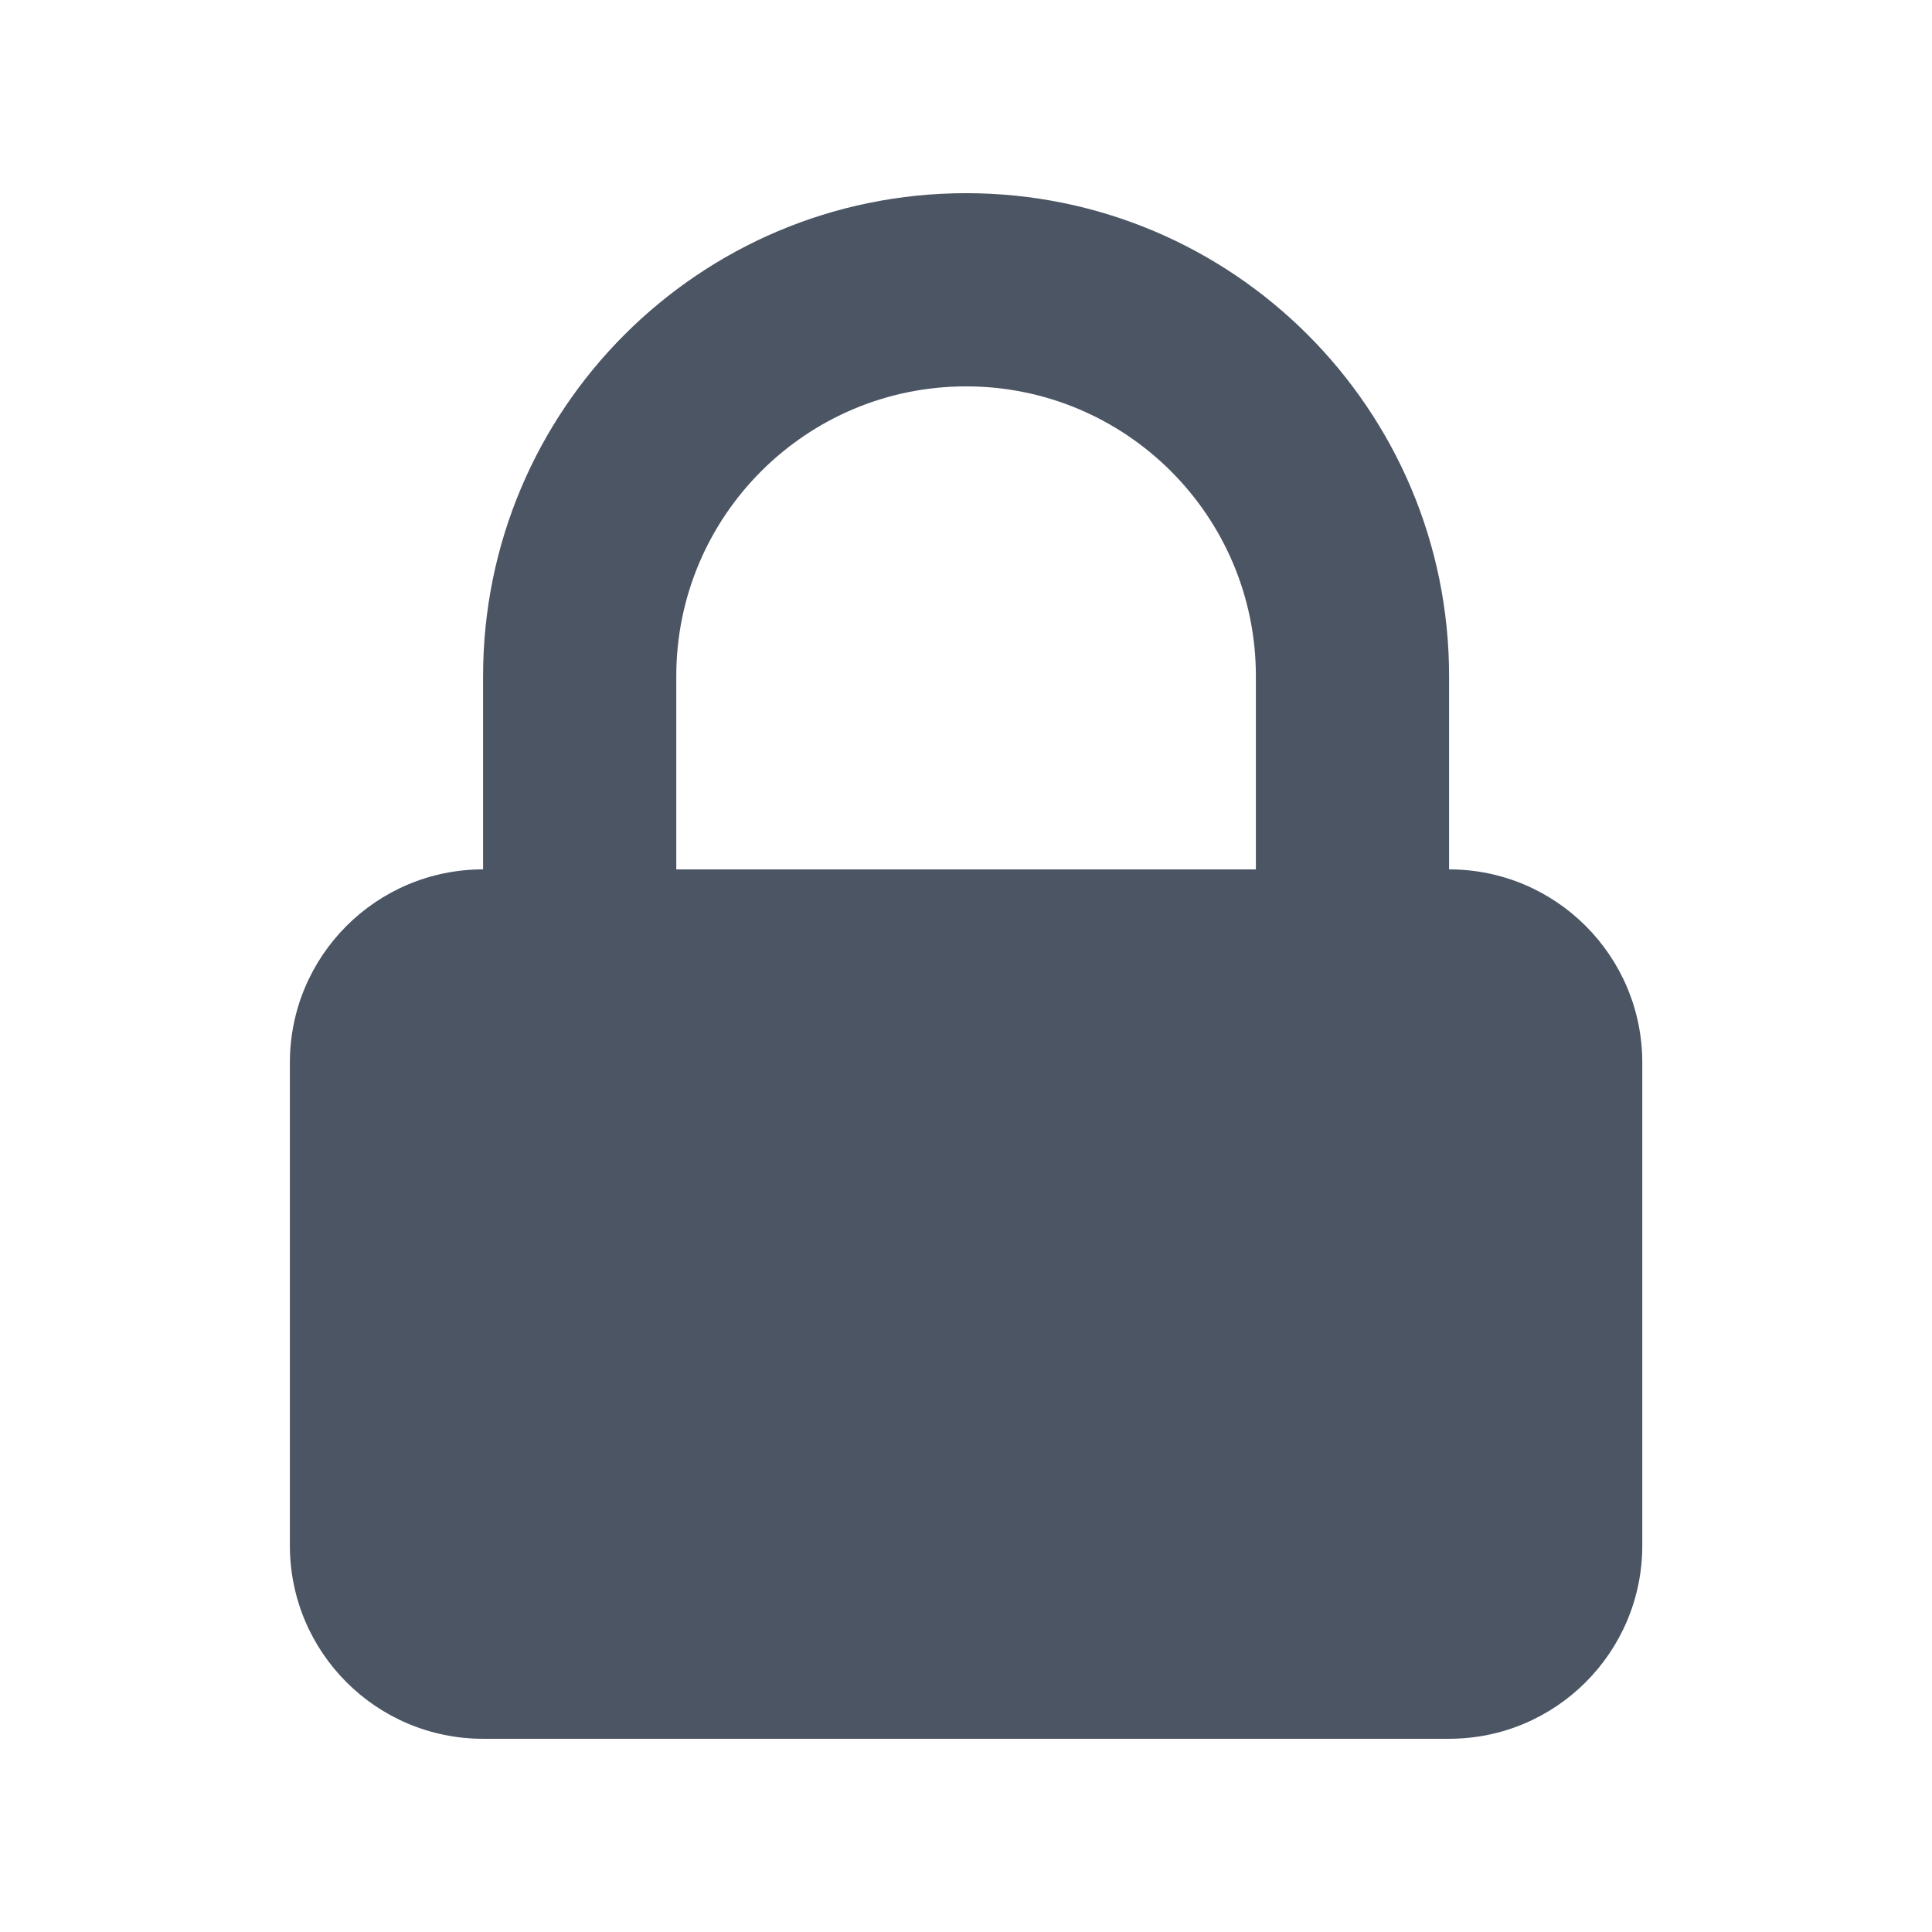
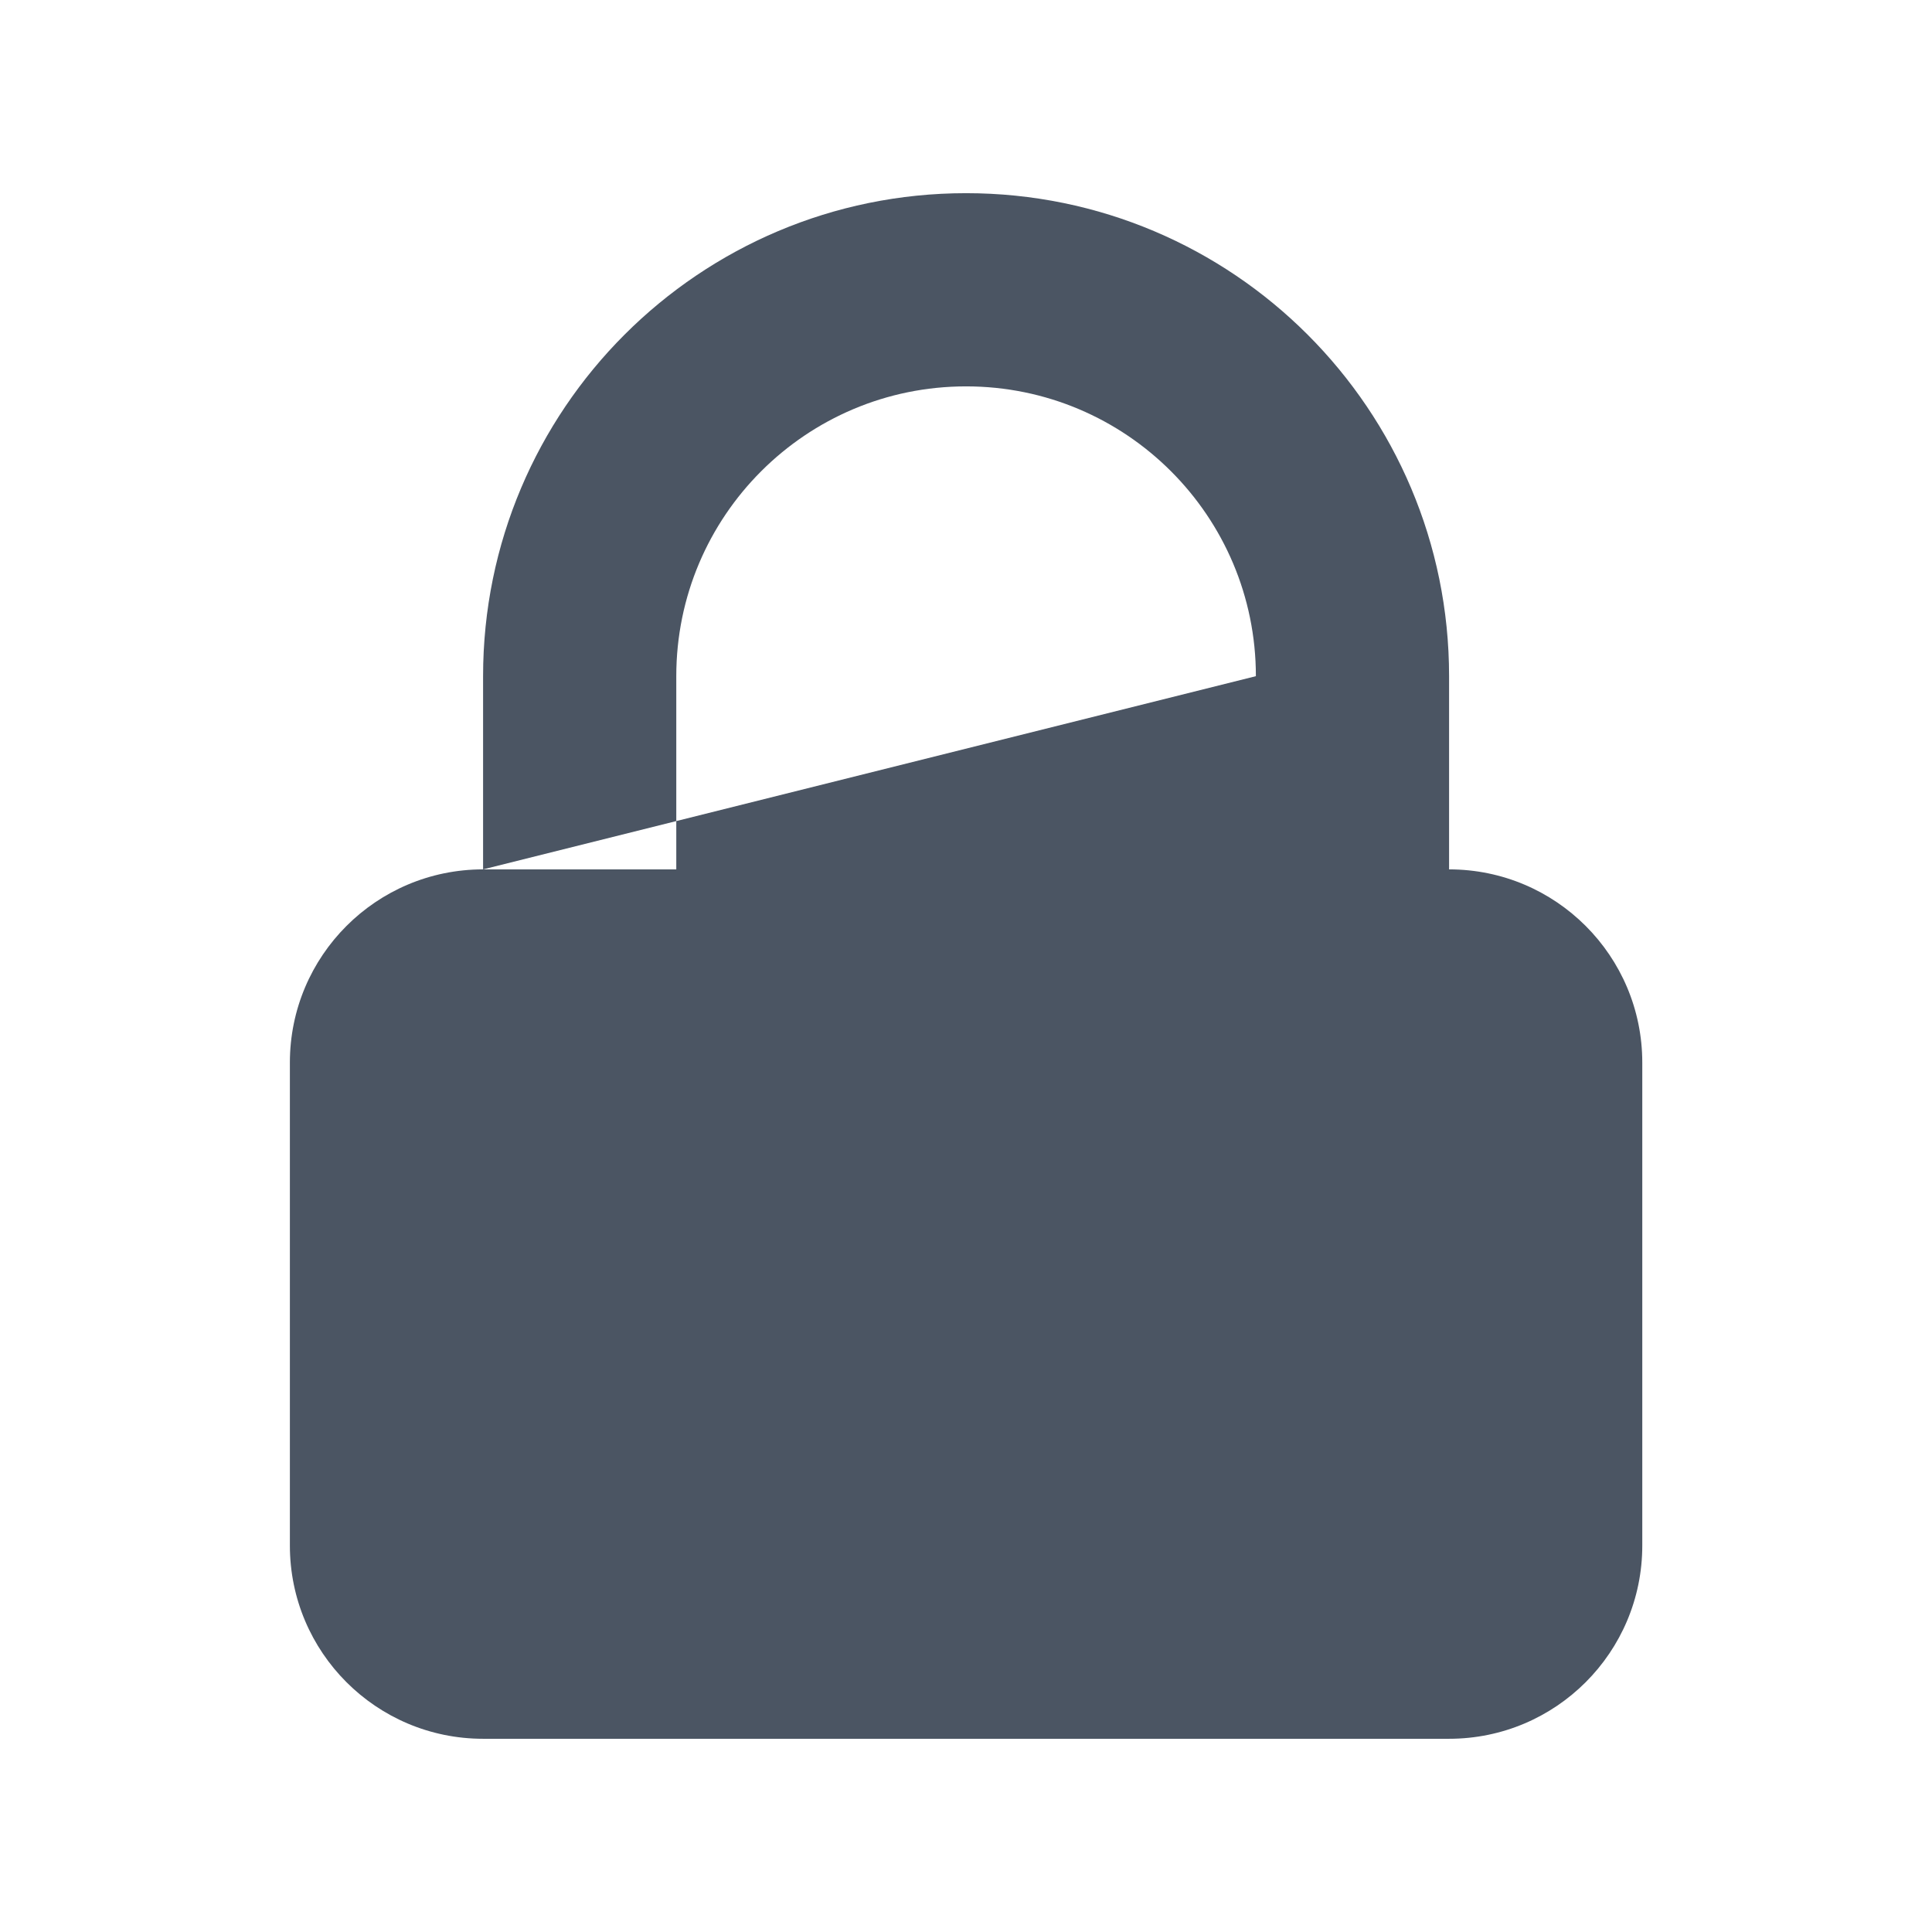
<svg xmlns="http://www.w3.org/2000/svg" width="95" height="95" viewBox="0 0 95 95" fill="none">
-   <path fill-rule="evenodd" clip-rule="evenodd" d="M23.754 42.749V33.249C23.754 20.132 34.387 9.499 47.504 9.499C60.621 9.499 71.254 20.132 71.254 33.249V42.749C76.501 42.749 80.754 47.002 80.754 52.249V75.999C80.754 81.246 76.501 85.499 71.254 85.499H23.754C18.507 85.499 14.254 81.246 14.254 75.999V52.249C14.254 47.002 18.507 42.749 23.754 42.749ZM61.754 33.249V42.749H33.254V33.249C33.254 25.379 39.634 18.999 47.504 18.999C55.374 18.999 61.754 25.379 61.754 33.249Z" fill="#4B5563" />
+   <path fill-rule="evenodd" clip-rule="evenodd" d="M23.754 42.749V33.249C23.754 20.132 34.387 9.499 47.504 9.499C60.621 9.499 71.254 20.132 71.254 33.249V42.749C76.501 42.749 80.754 47.002 80.754 52.249V75.999C80.754 81.246 76.501 85.499 71.254 85.499H23.754C18.507 85.499 14.254 81.246 14.254 75.999V52.249C14.254 47.002 18.507 42.749 23.754 42.749ZV42.749H33.254V33.249C33.254 25.379 39.634 18.999 47.504 18.999C55.374 18.999 61.754 25.379 61.754 33.249Z" fill="#4B5563" />
</svg>